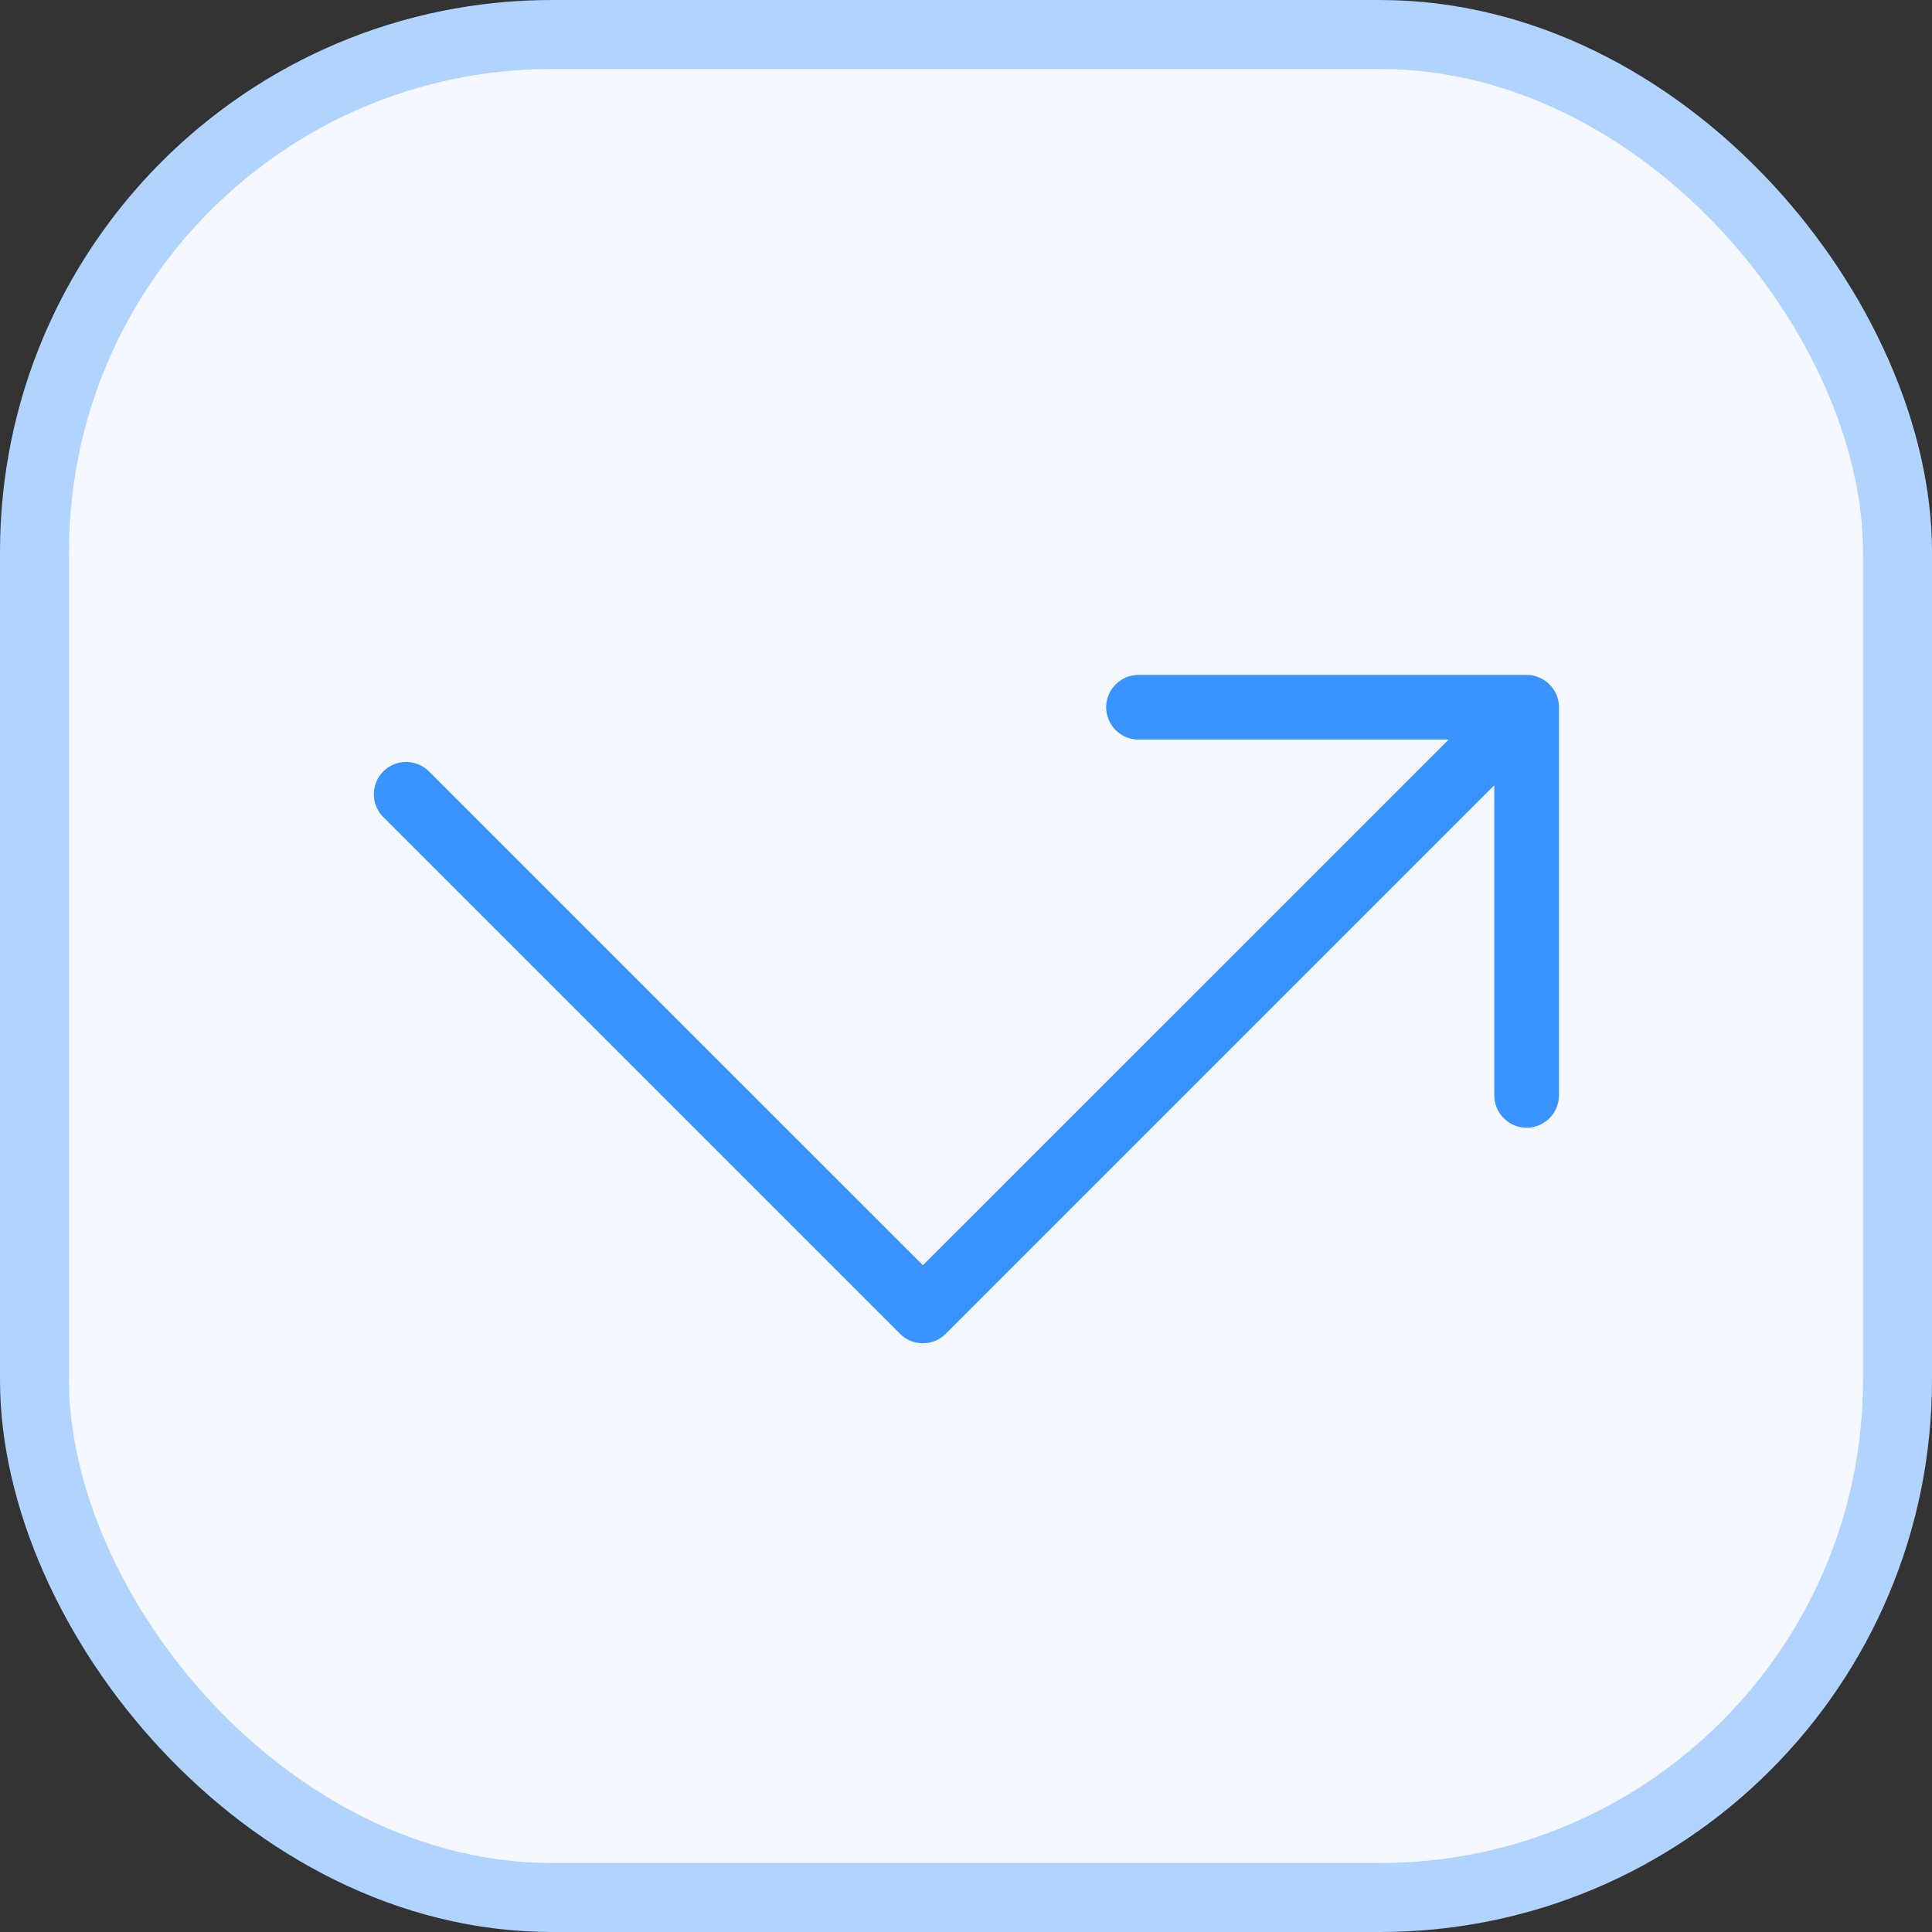
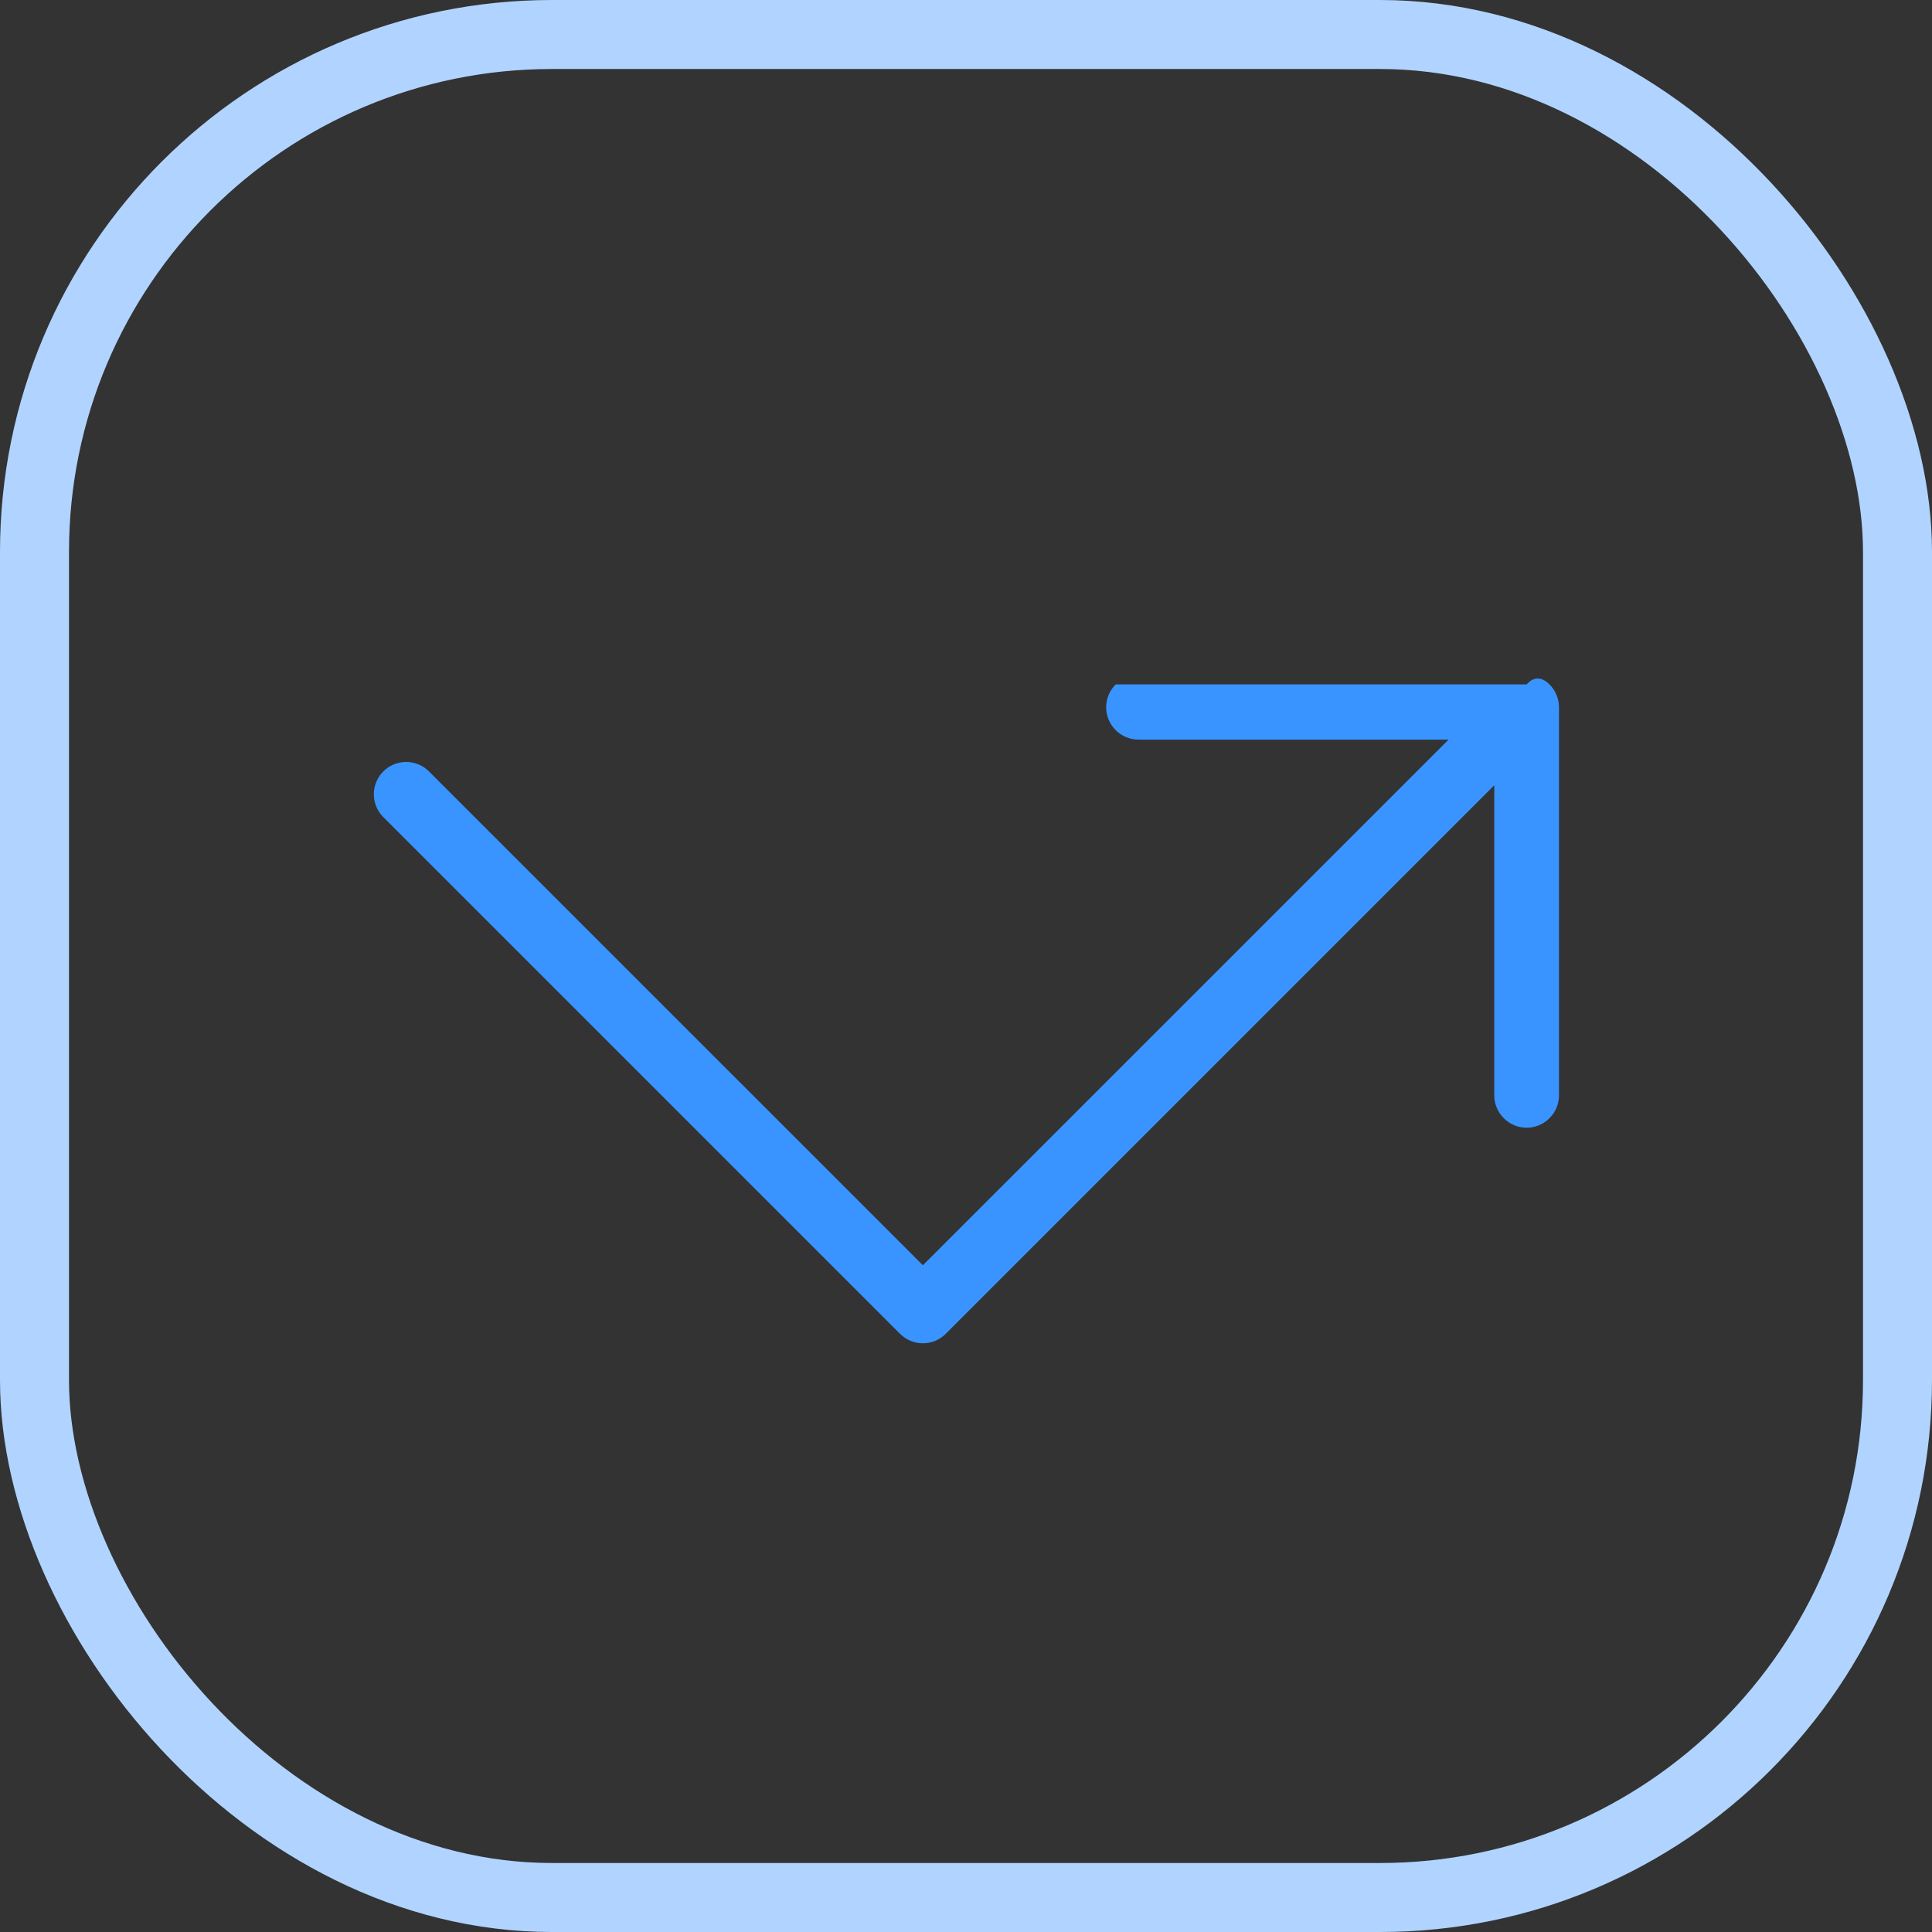
<svg xmlns="http://www.w3.org/2000/svg" width="28" height="28" viewBox="0 0 28 28" fill="none">
  <rect x="0" y="0" width="28" height="28" fill="#333333" stroke="none" />
-   <rect x="0.5" y="0.5" width="27" height="27" rx="7.5" fill="#F5F9FF" />
  <rect x="0.5" y="0.5" width="27" height="27" rx="7.5" stroke="#B0D4FF" />
-   <path d="M22.594 10.25V15.875C22.594 15.999 22.544 16.119 22.456 16.206C22.369 16.294 22.249 16.344 22.125 16.344C22.001 16.344 21.881 16.294 21.794 16.206C21.706 16.119 21.656 15.999 21.656 15.875V11.381L13.706 19.331C13.618 19.419 13.499 19.468 13.375 19.468C13.251 19.468 13.132 19.419 13.044 19.331L5.544 11.831C5.461 11.742 5.416 11.625 5.418 11.503C5.42 11.382 5.469 11.266 5.555 11.18C5.641 11.094 5.757 11.045 5.878 11.043C6 11.041 6.117 11.086 6.206 11.169L13.375 18.337L20.994 10.719H16.5C16.376 10.719 16.256 10.669 16.169 10.582C16.081 10.493 16.031 10.374 16.031 10.25C16.031 10.126 16.081 10.007 16.169 9.919C16.256 9.831 16.376 9.781 16.5 9.781H22.125C22.249 9.781 22.369 9.831 22.456 9.919C22.544 10.007 22.594 10.126 22.594 10.25Z" fill="#3994FF" />
+   <path d="M22.594 10.25V15.875C22.594 15.999 22.544 16.119 22.456 16.206C22.369 16.294 22.249 16.344 22.125 16.344C22.001 16.344 21.881 16.294 21.794 16.206C21.706 16.119 21.656 15.999 21.656 15.875V11.381L13.706 19.331C13.618 19.419 13.499 19.468 13.375 19.468C13.251 19.468 13.132 19.419 13.044 19.331L5.544 11.831C5.461 11.742 5.416 11.625 5.418 11.503C5.42 11.382 5.469 11.266 5.555 11.18C5.641 11.094 5.757 11.045 5.878 11.043C6 11.041 6.117 11.086 6.206 11.169L13.375 18.337L20.994 10.719H16.5C16.376 10.719 16.256 10.669 16.169 10.582C16.081 10.493 16.031 10.374 16.031 10.25C16.031 10.126 16.081 10.007 16.169 9.919H22.125C22.249 9.781 22.369 9.831 22.456 9.919C22.544 10.007 22.594 10.126 22.594 10.25Z" fill="#3994FF" />
</svg>